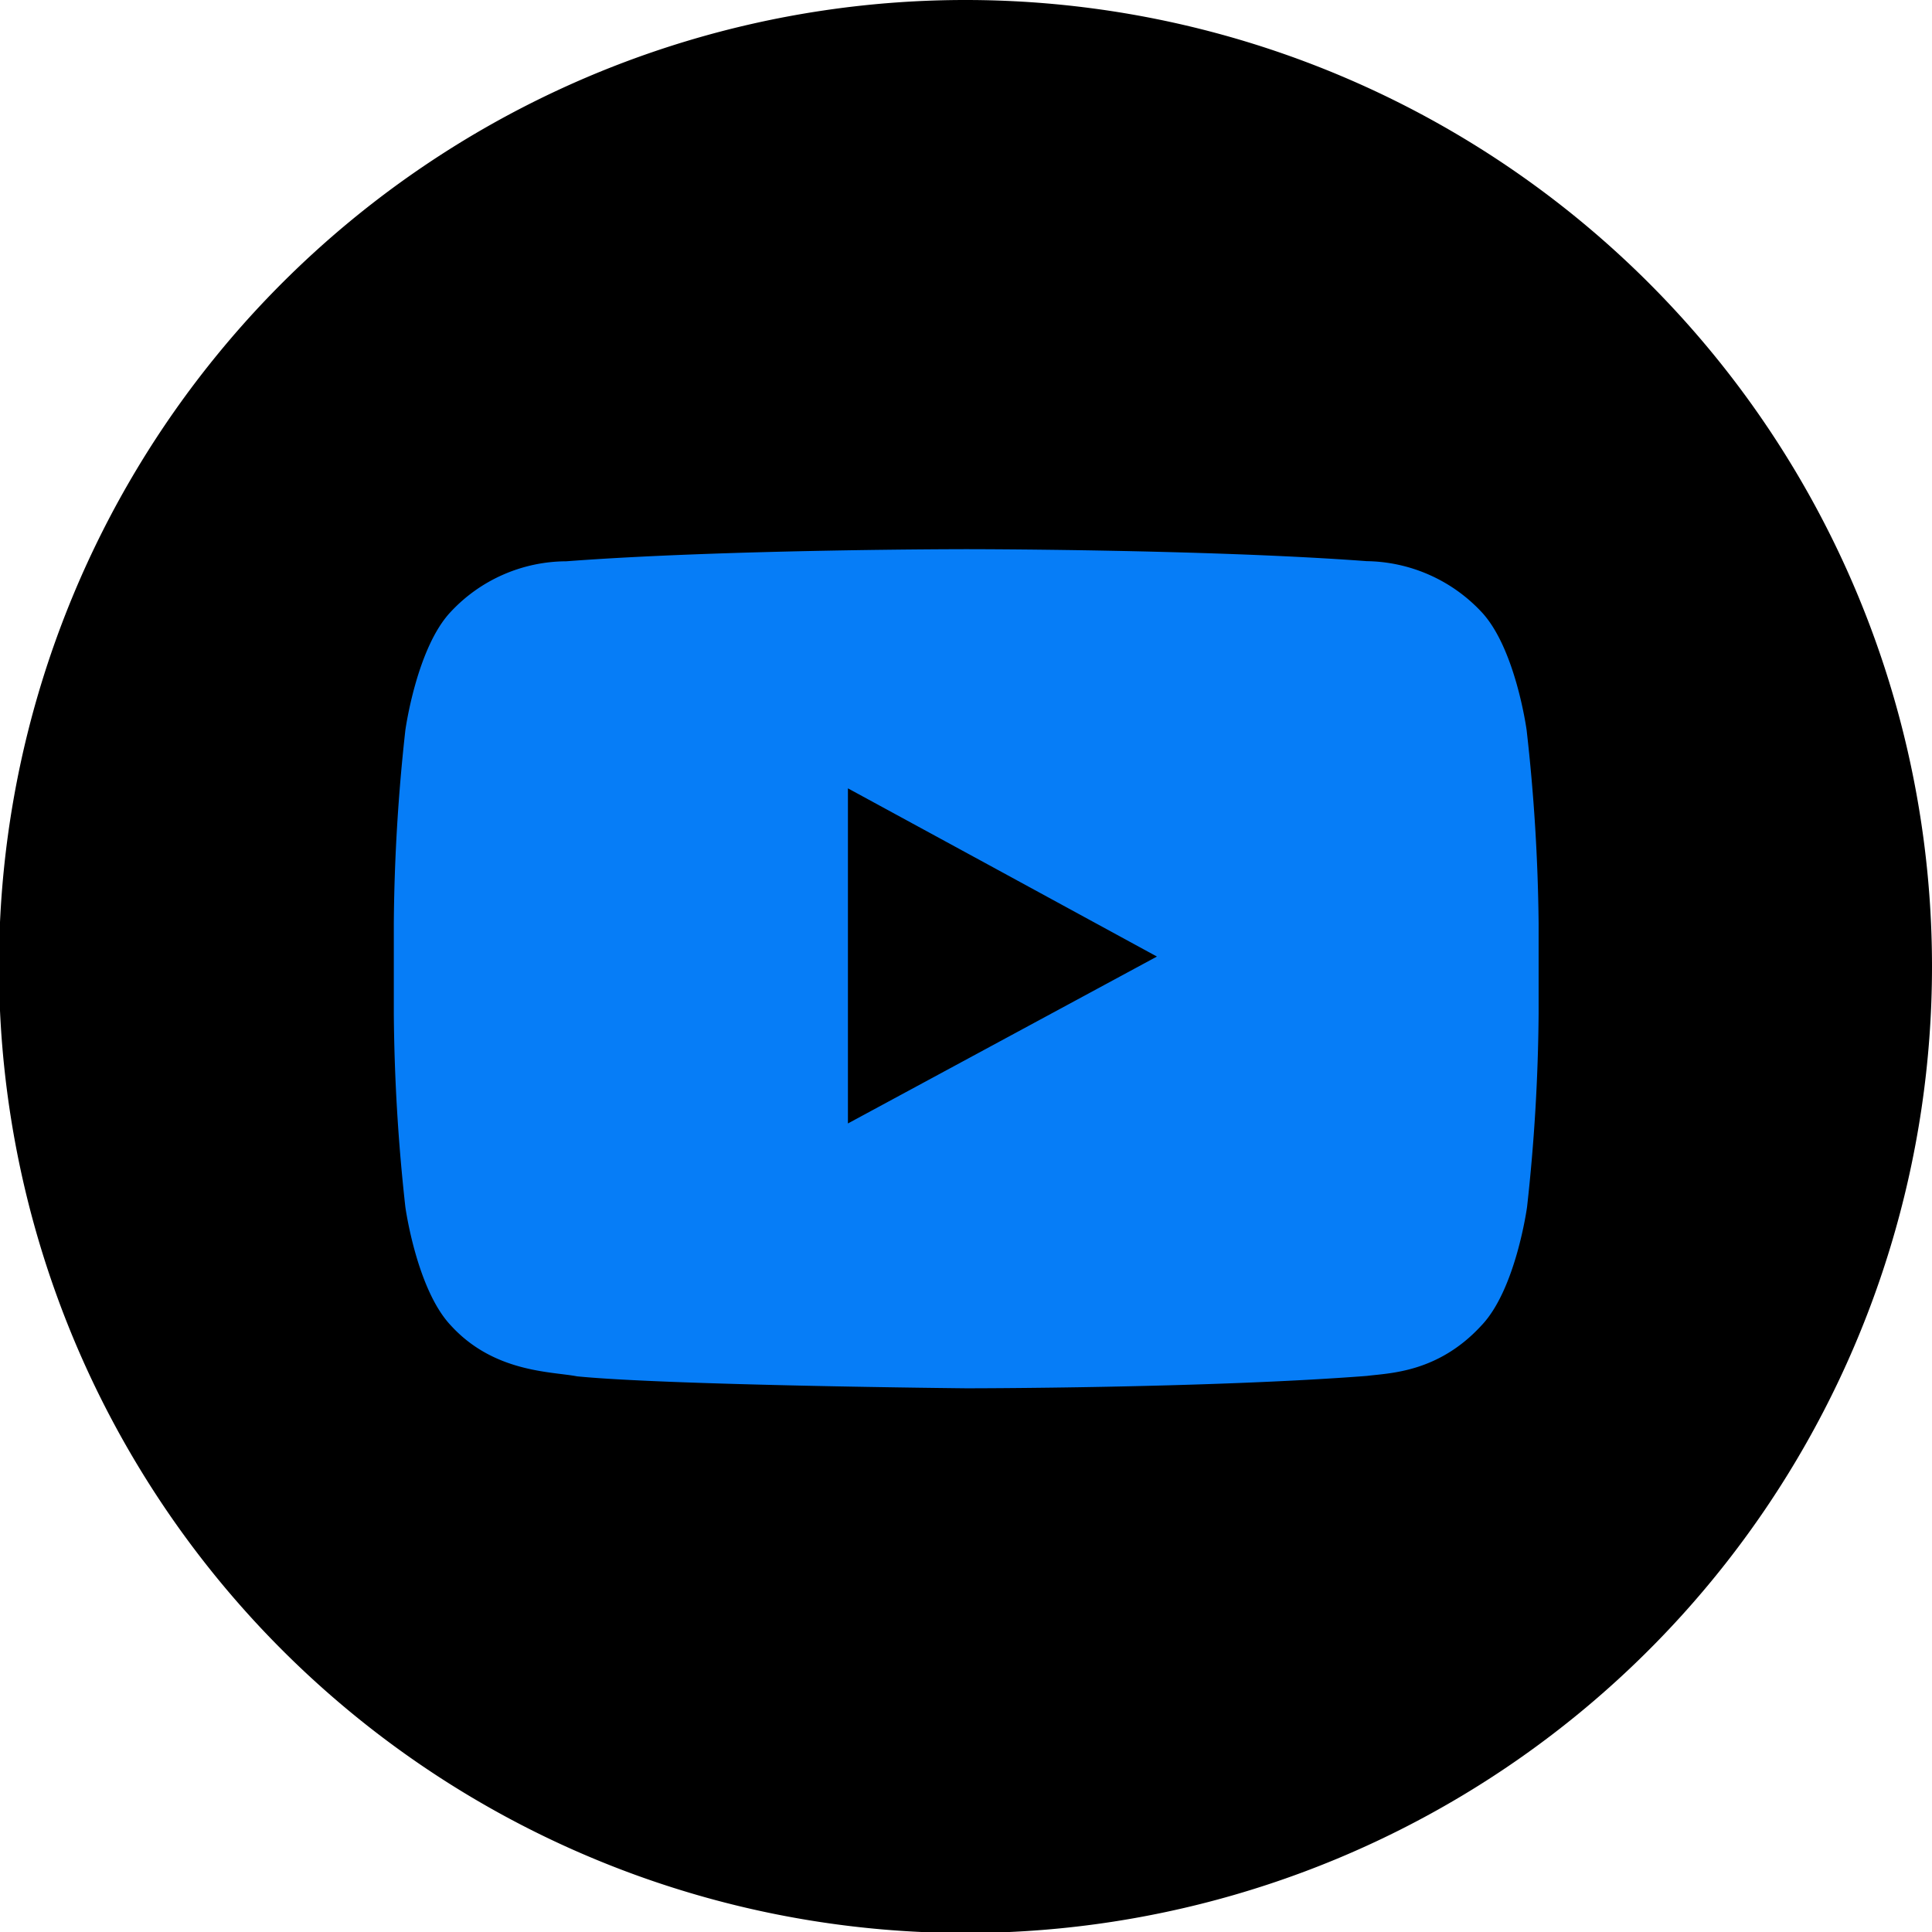
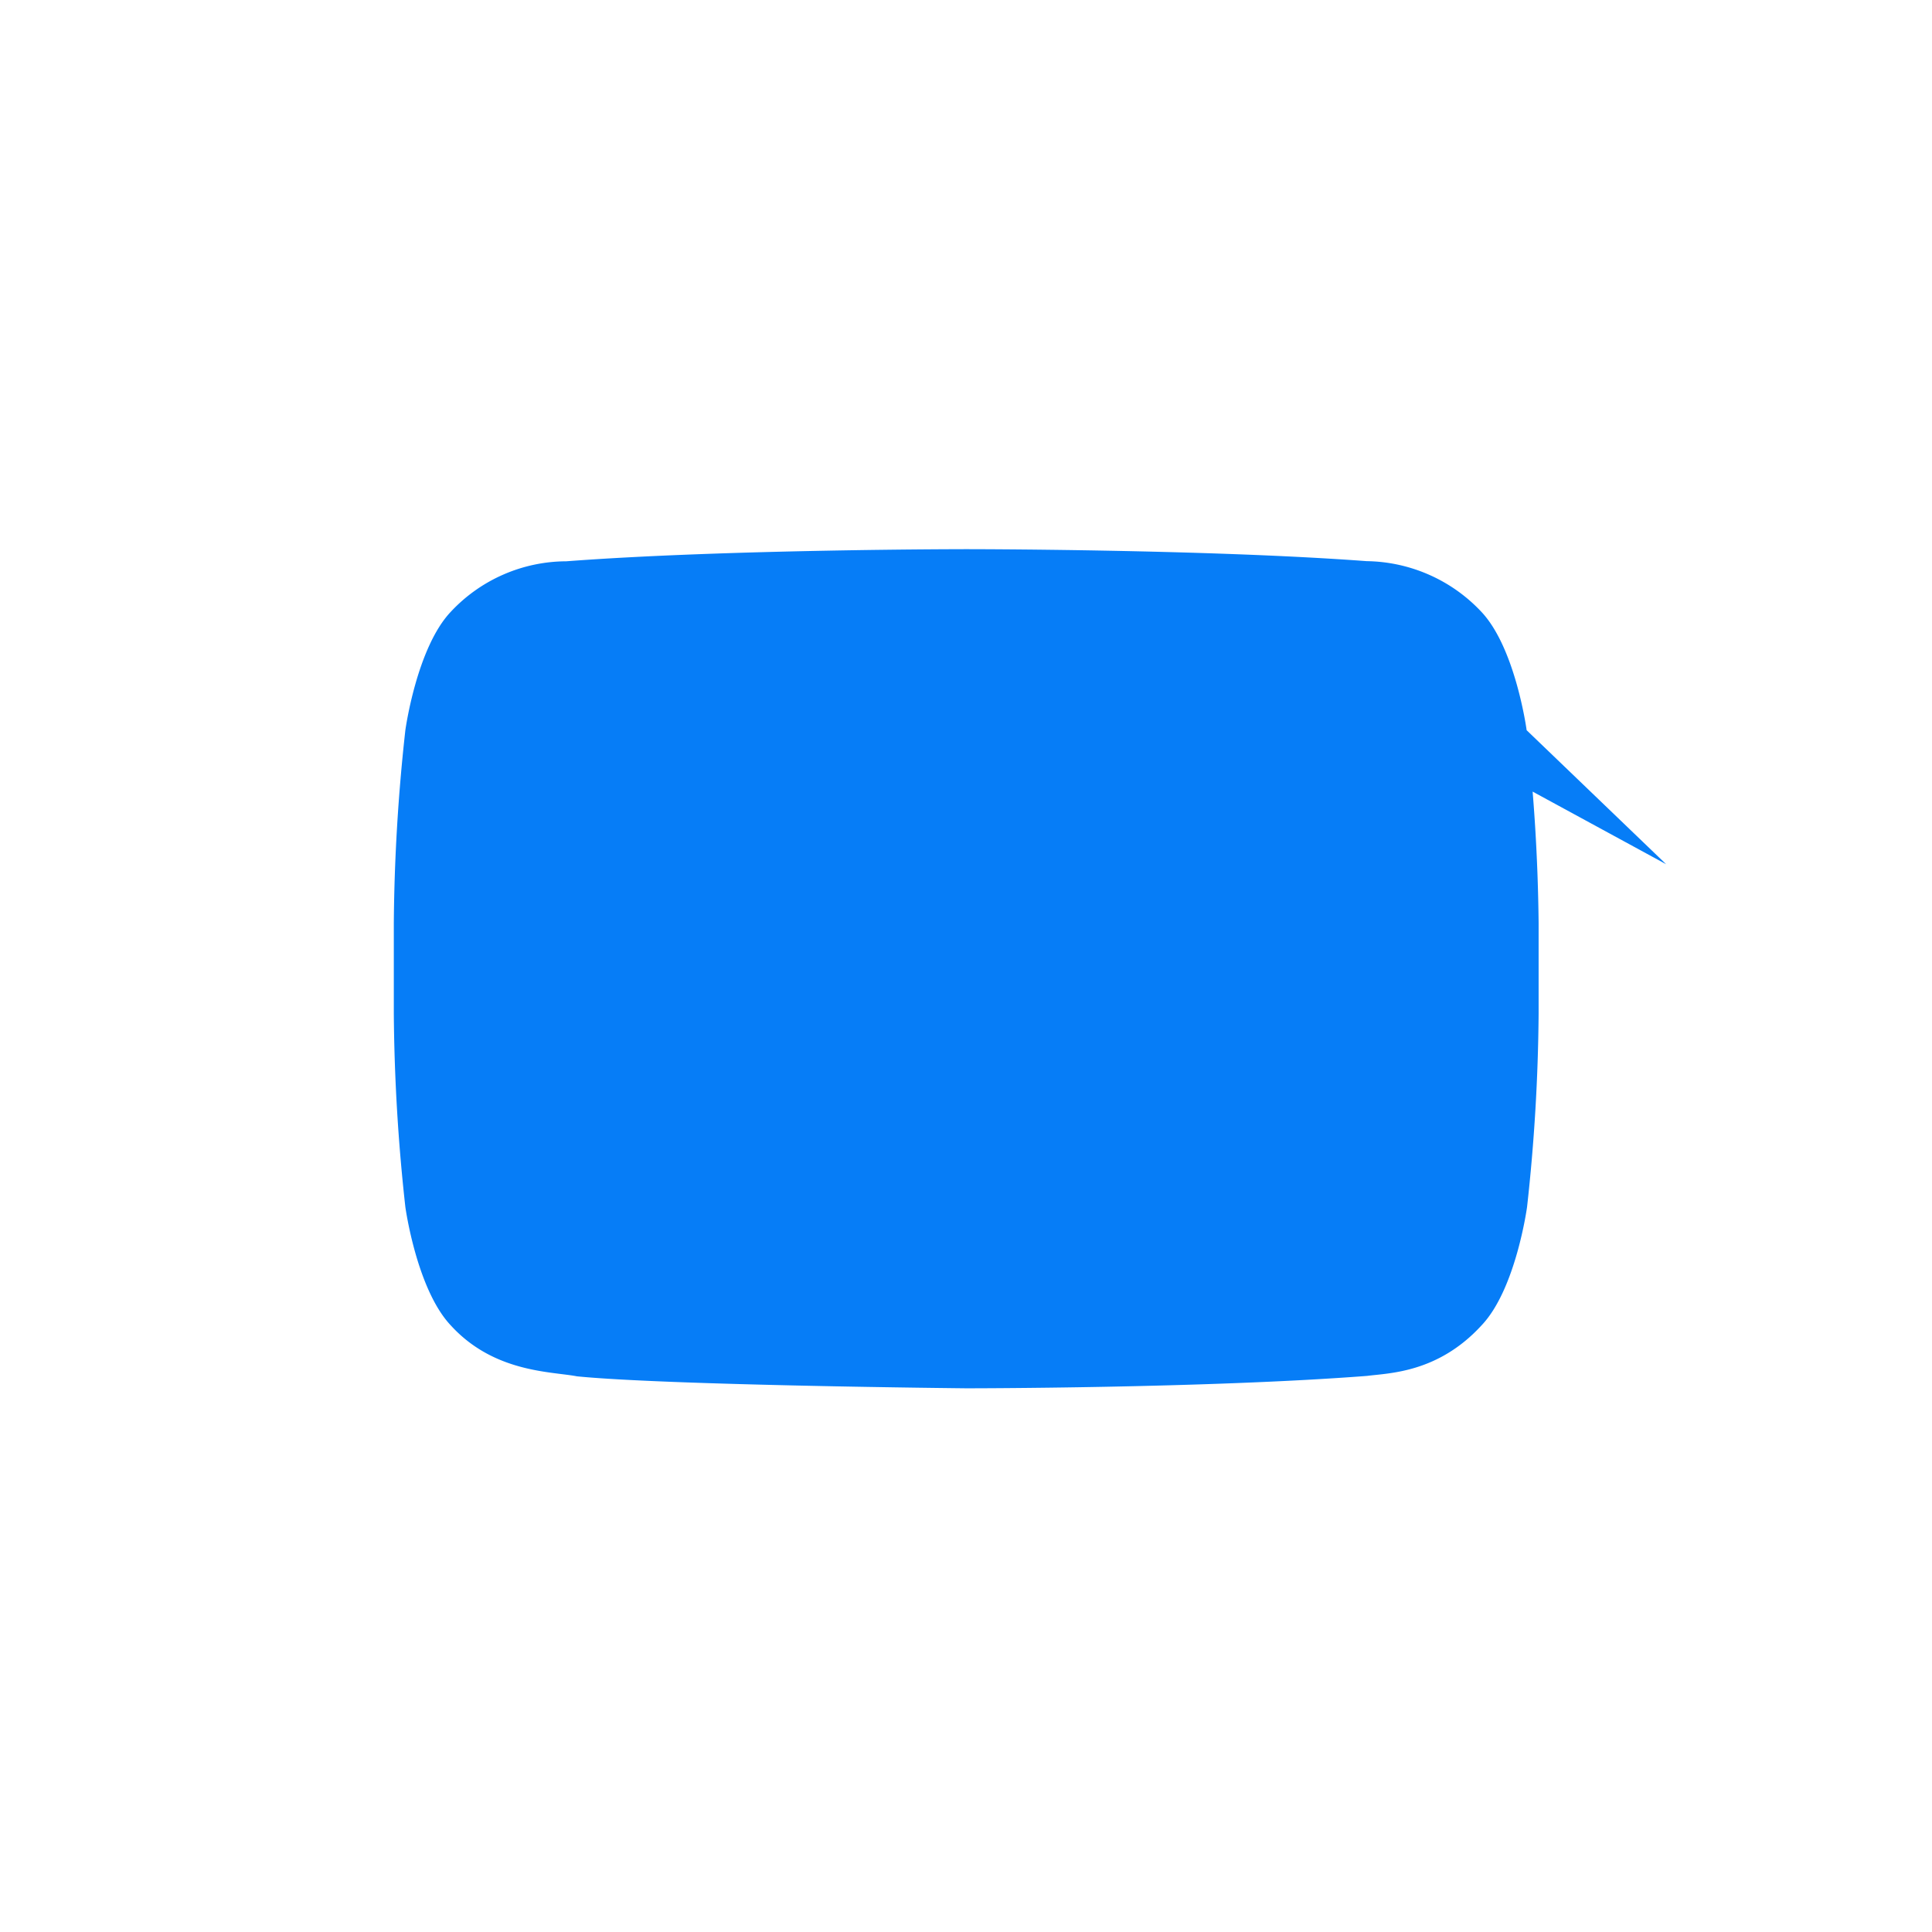
<svg xmlns="http://www.w3.org/2000/svg" width="133.93" height="133.93" viewBox="0 0 133.93 133.93">
  <title>youtube-blue</title>
  <g id="Layer_2" data-name="Layer 2">
    <g id="Layer_1-2" data-name="Layer 1">
-       <path d="M133.93,67A67,67,0,1,1,67,0,67,67,0,0,1,133.93,67Z" />
-       <path d="M105.83,50.62s-.77-5.71-3.15-8.22a11.1,11.1,0,0,0-7.94-3.5C83.63,38.07,67,38.07,67,38.07h0s-16.66,0-27.75.84a11,11,0,0,0-8,3.5c-2.37,2.5-3.15,8.21-3.15,8.21A129.14,129.14,0,0,0,27.3,64v6.28a129.46,129.46,0,0,0,.8,13.39s.78,5.7,3.15,8.21c3,3.29,7,3.19,8.75,3.53,6.34.63,27,.83,27,.83s16.66,0,27.77-.86c1.54-.2,4.92-.21,7.94-3.51,2.38-2.51,3.15-8.21,3.15-8.21a129.14,129.14,0,0,0,.8-13.38V64A129.14,129.14,0,0,0,105.83,50.62ZM80.2,66.31,58.78,77.88V54.65l9.67,5.26Z" fill="#067df7" />
+       <path d="M105.83,50.62s-.77-5.71-3.15-8.22a11.1,11.1,0,0,0-7.94-3.5C83.63,38.07,67,38.07,67,38.07h0s-16.66,0-27.75.84a11,11,0,0,0-8,3.5c-2.37,2.5-3.15,8.21-3.15,8.21A129.14,129.14,0,0,0,27.3,64v6.28a129.46,129.46,0,0,0,.8,13.39s.78,5.7,3.15,8.21c3,3.29,7,3.19,8.75,3.53,6.34.63,27,.83,27,.83s16.66,0,27.77-.86c1.54-.2,4.92-.21,7.94-3.51,2.38-2.51,3.15-8.21,3.15-8.21a129.14,129.14,0,0,0,.8-13.38V64A129.14,129.14,0,0,0,105.83,50.62ZV54.65l9.67,5.26Z" fill="#067df7" />
    </g>
  </g>
</svg>